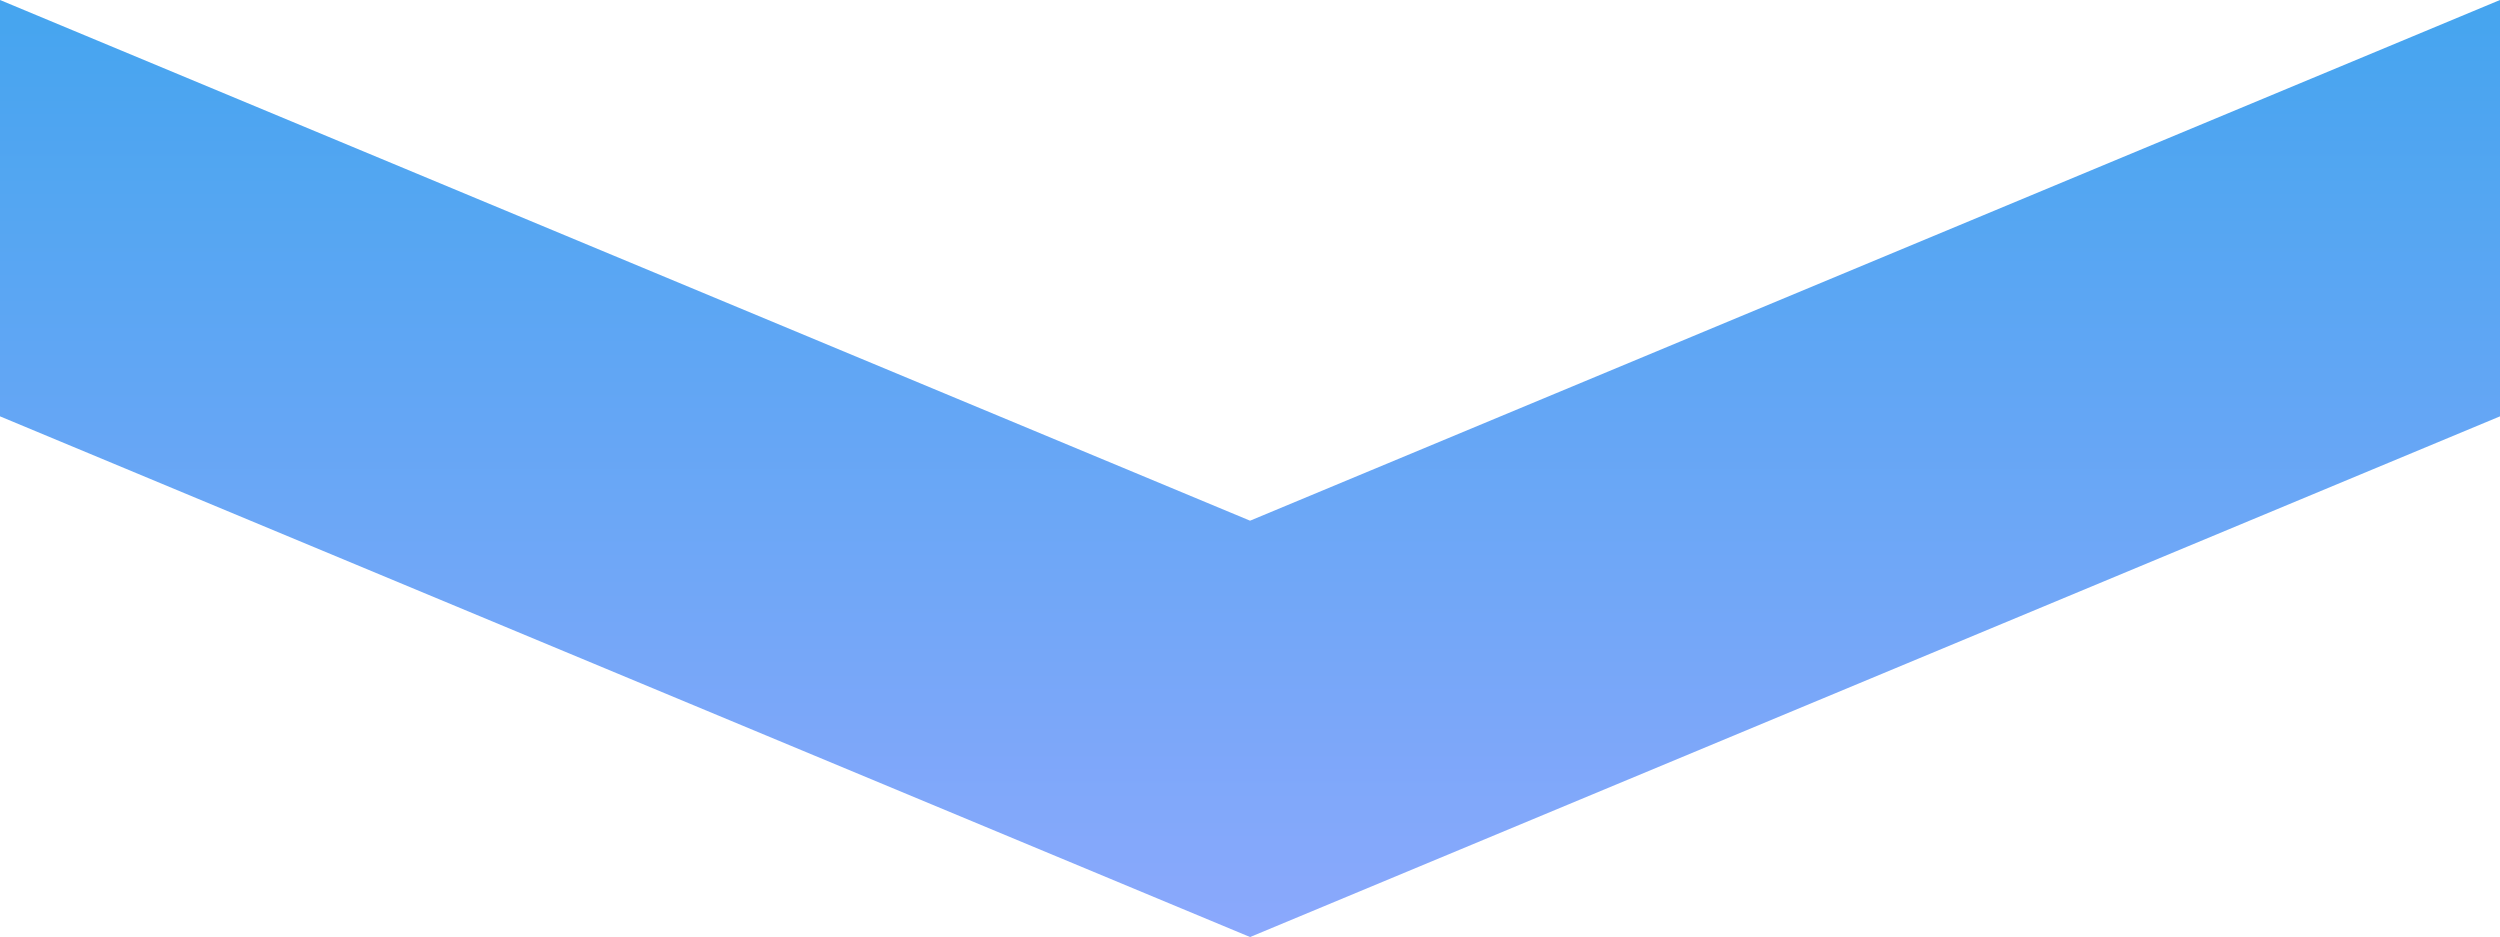
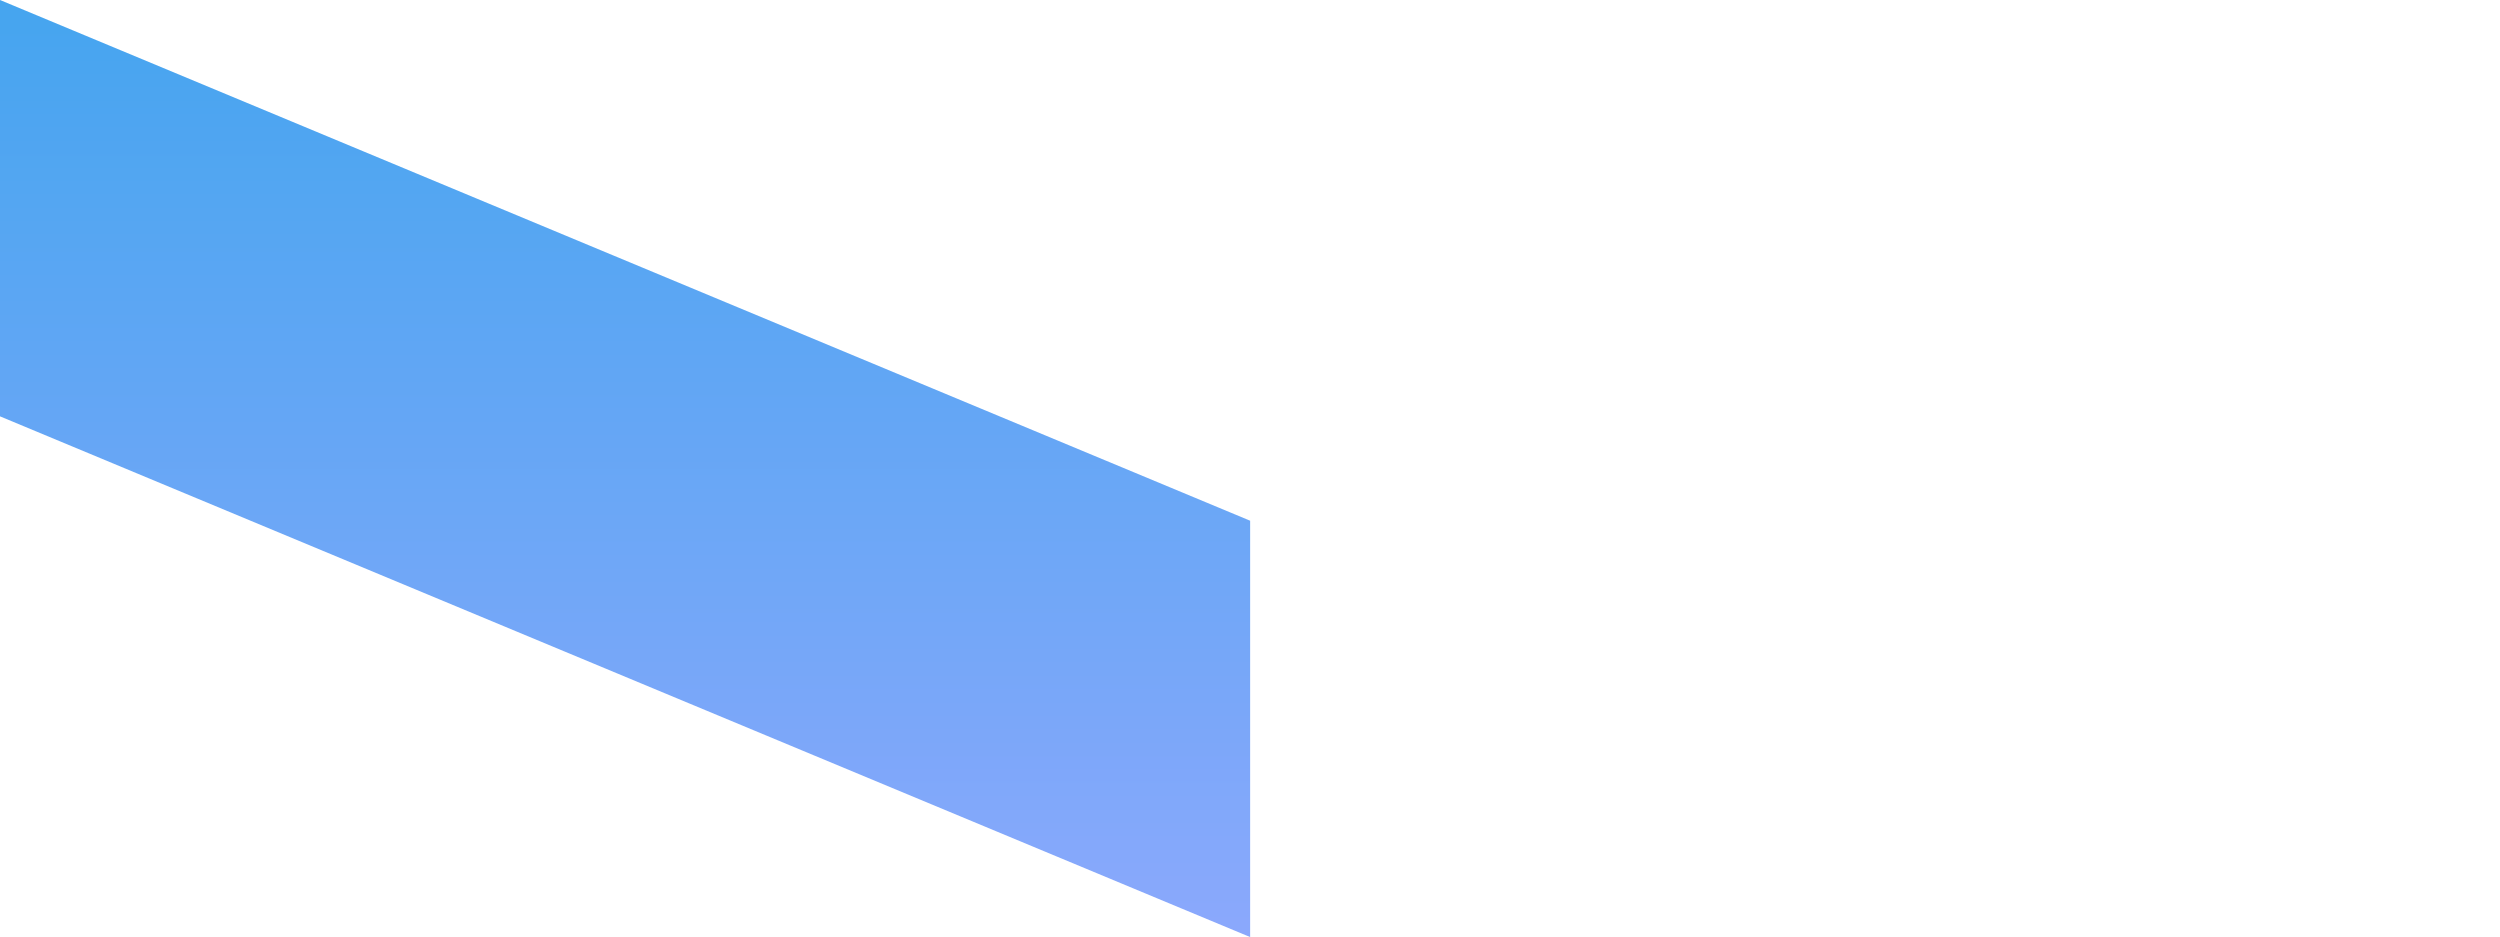
<svg xmlns="http://www.w3.org/2000/svg" width="88.19" height="33.057" viewBox="0 0 88.19 33.057">
  <defs>
    <linearGradient id="linear-gradient" x1="0.5" x2="0.5" y2="1" gradientUnits="objectBoundingBox">
      <stop offset="0" stop-color="#45a5ef" />
      <stop offset="1" stop-color="#8ba8fc" />
    </linearGradient>
  </defs>
  <g id="グループ_1414" data-name="グループ 1414" transform="translate(0 0)">
    <path id="パス_740" data-name="パス 740" d="M0,0V14.687L44.1,33.056V18.369Z" transform="translate(0 0)" fill="url(#linear-gradient)" />
-     <path id="パス_741" data-name="パス 741" d="M105.336,0,61.241,18.369V33.056l44.095-18.369Z" transform="translate(-17.146 0)" fill="url(#linear-gradient)" />
  </g>
</svg>